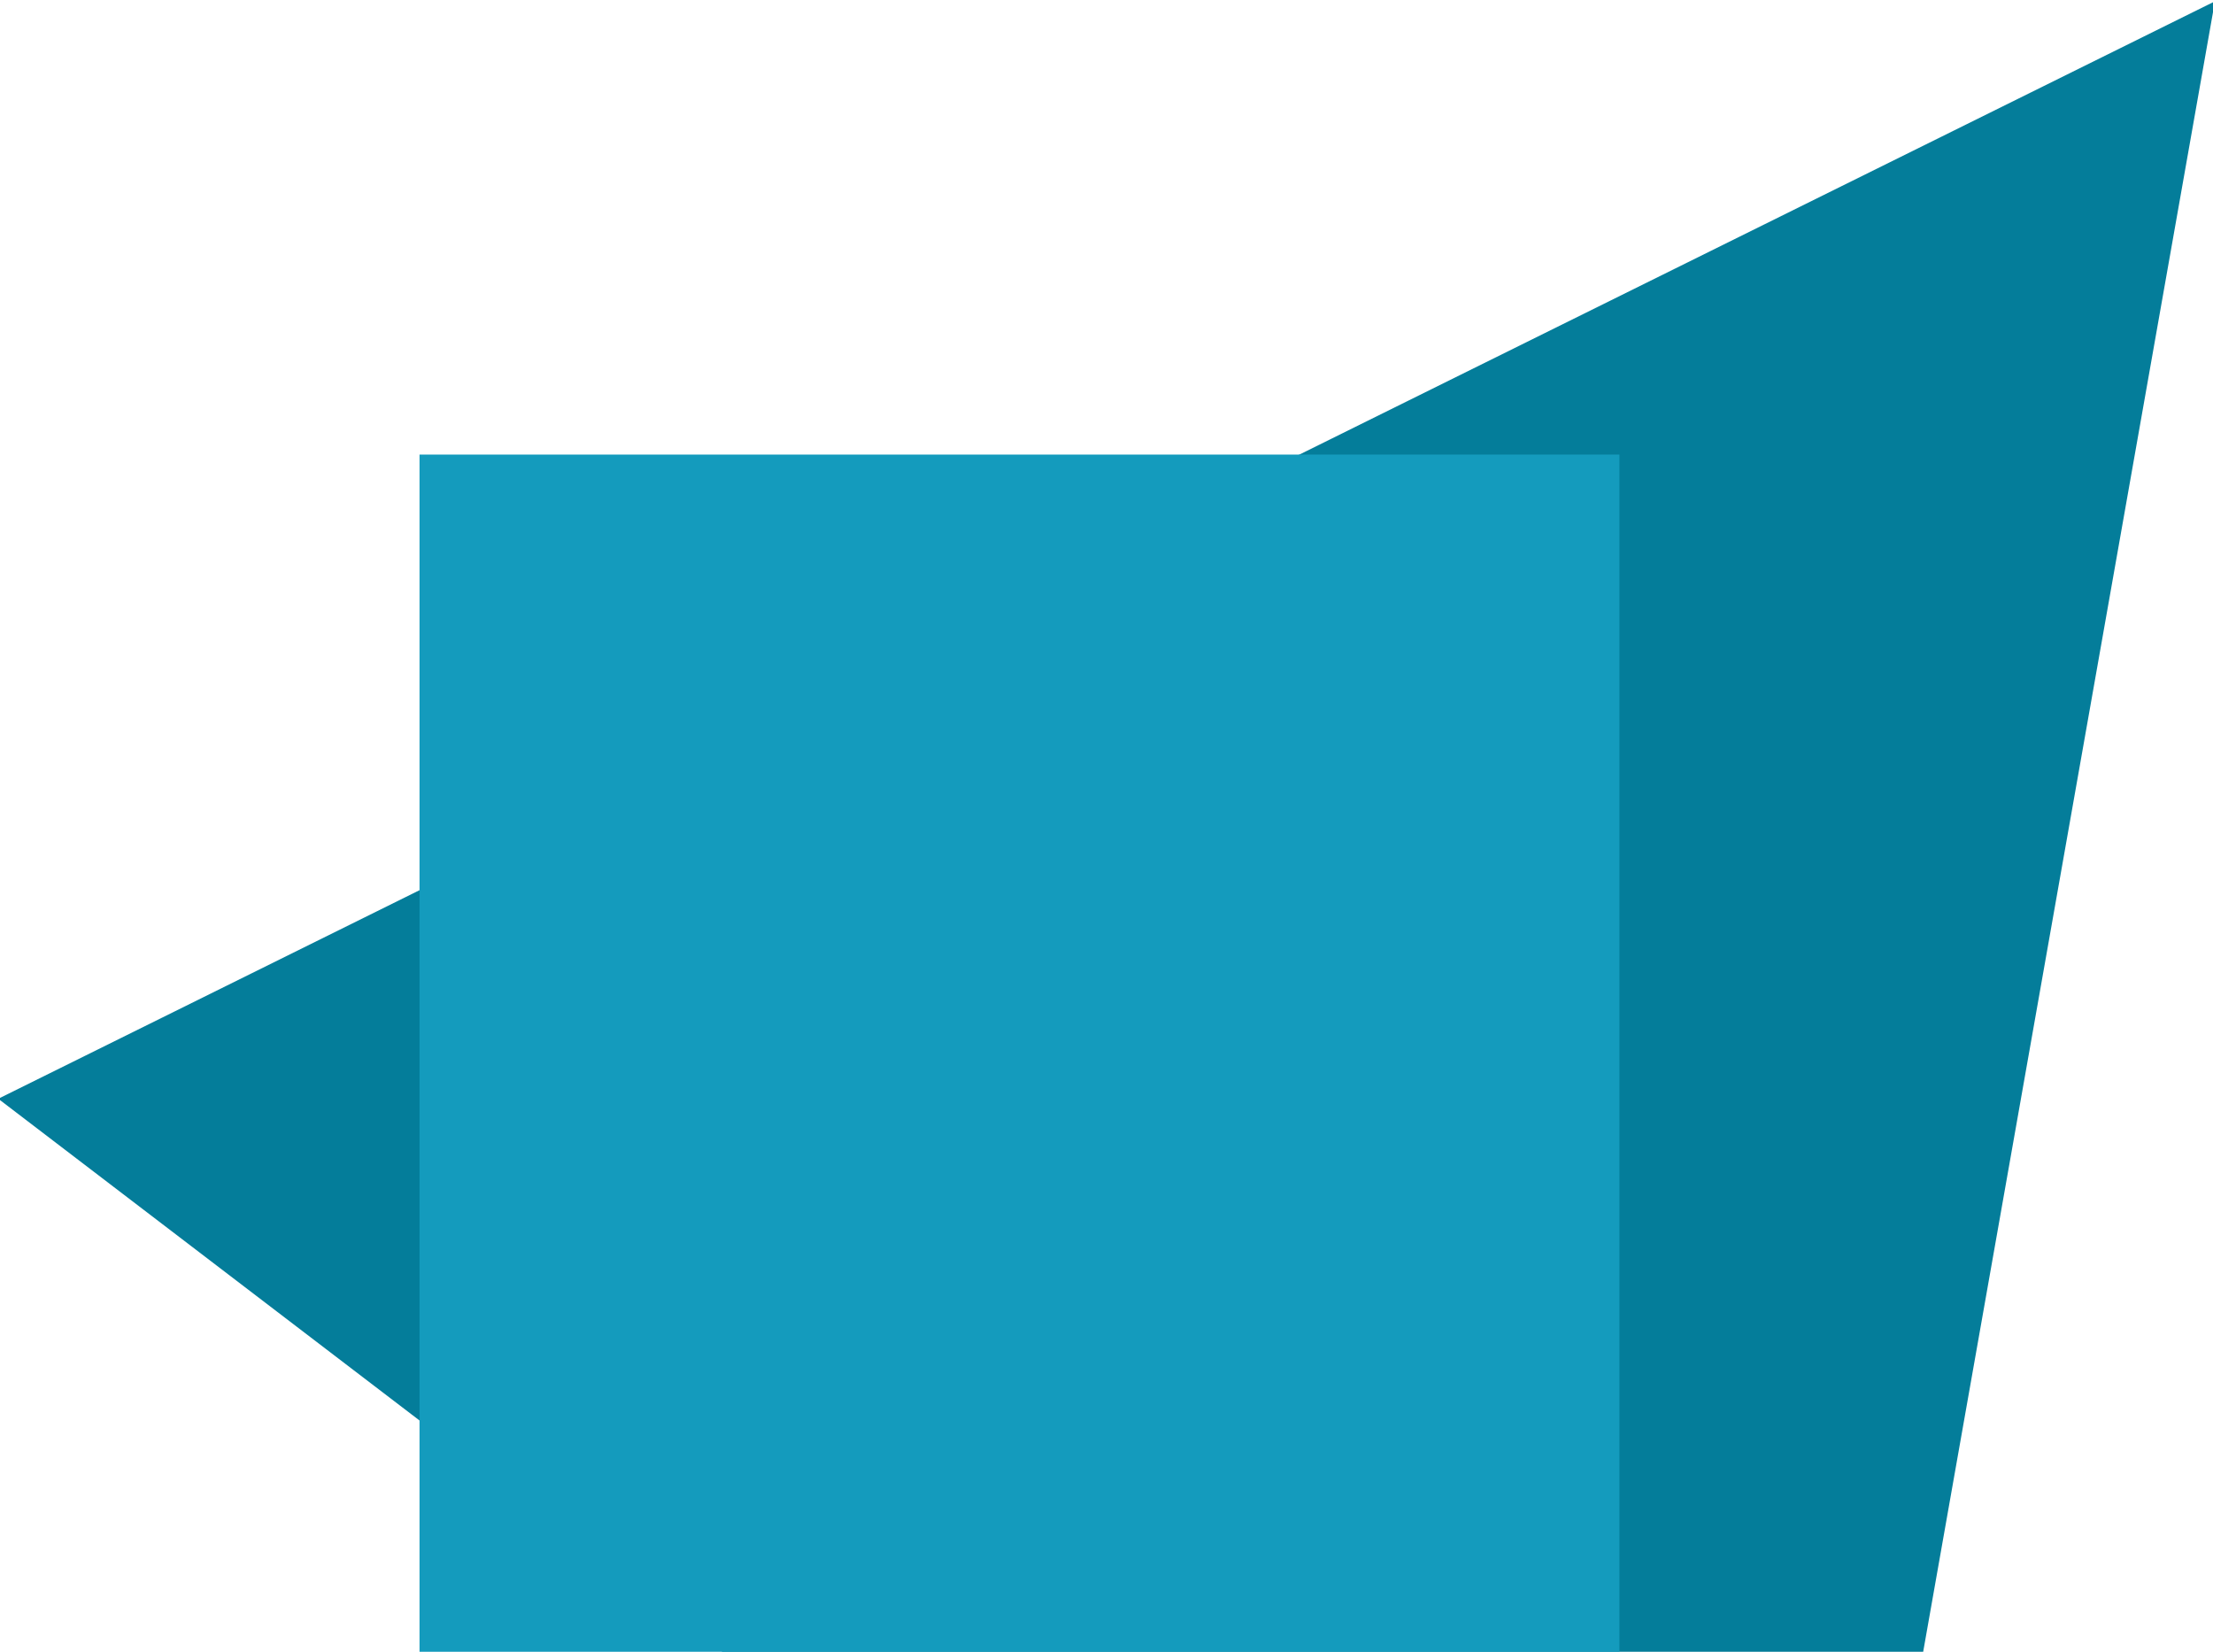
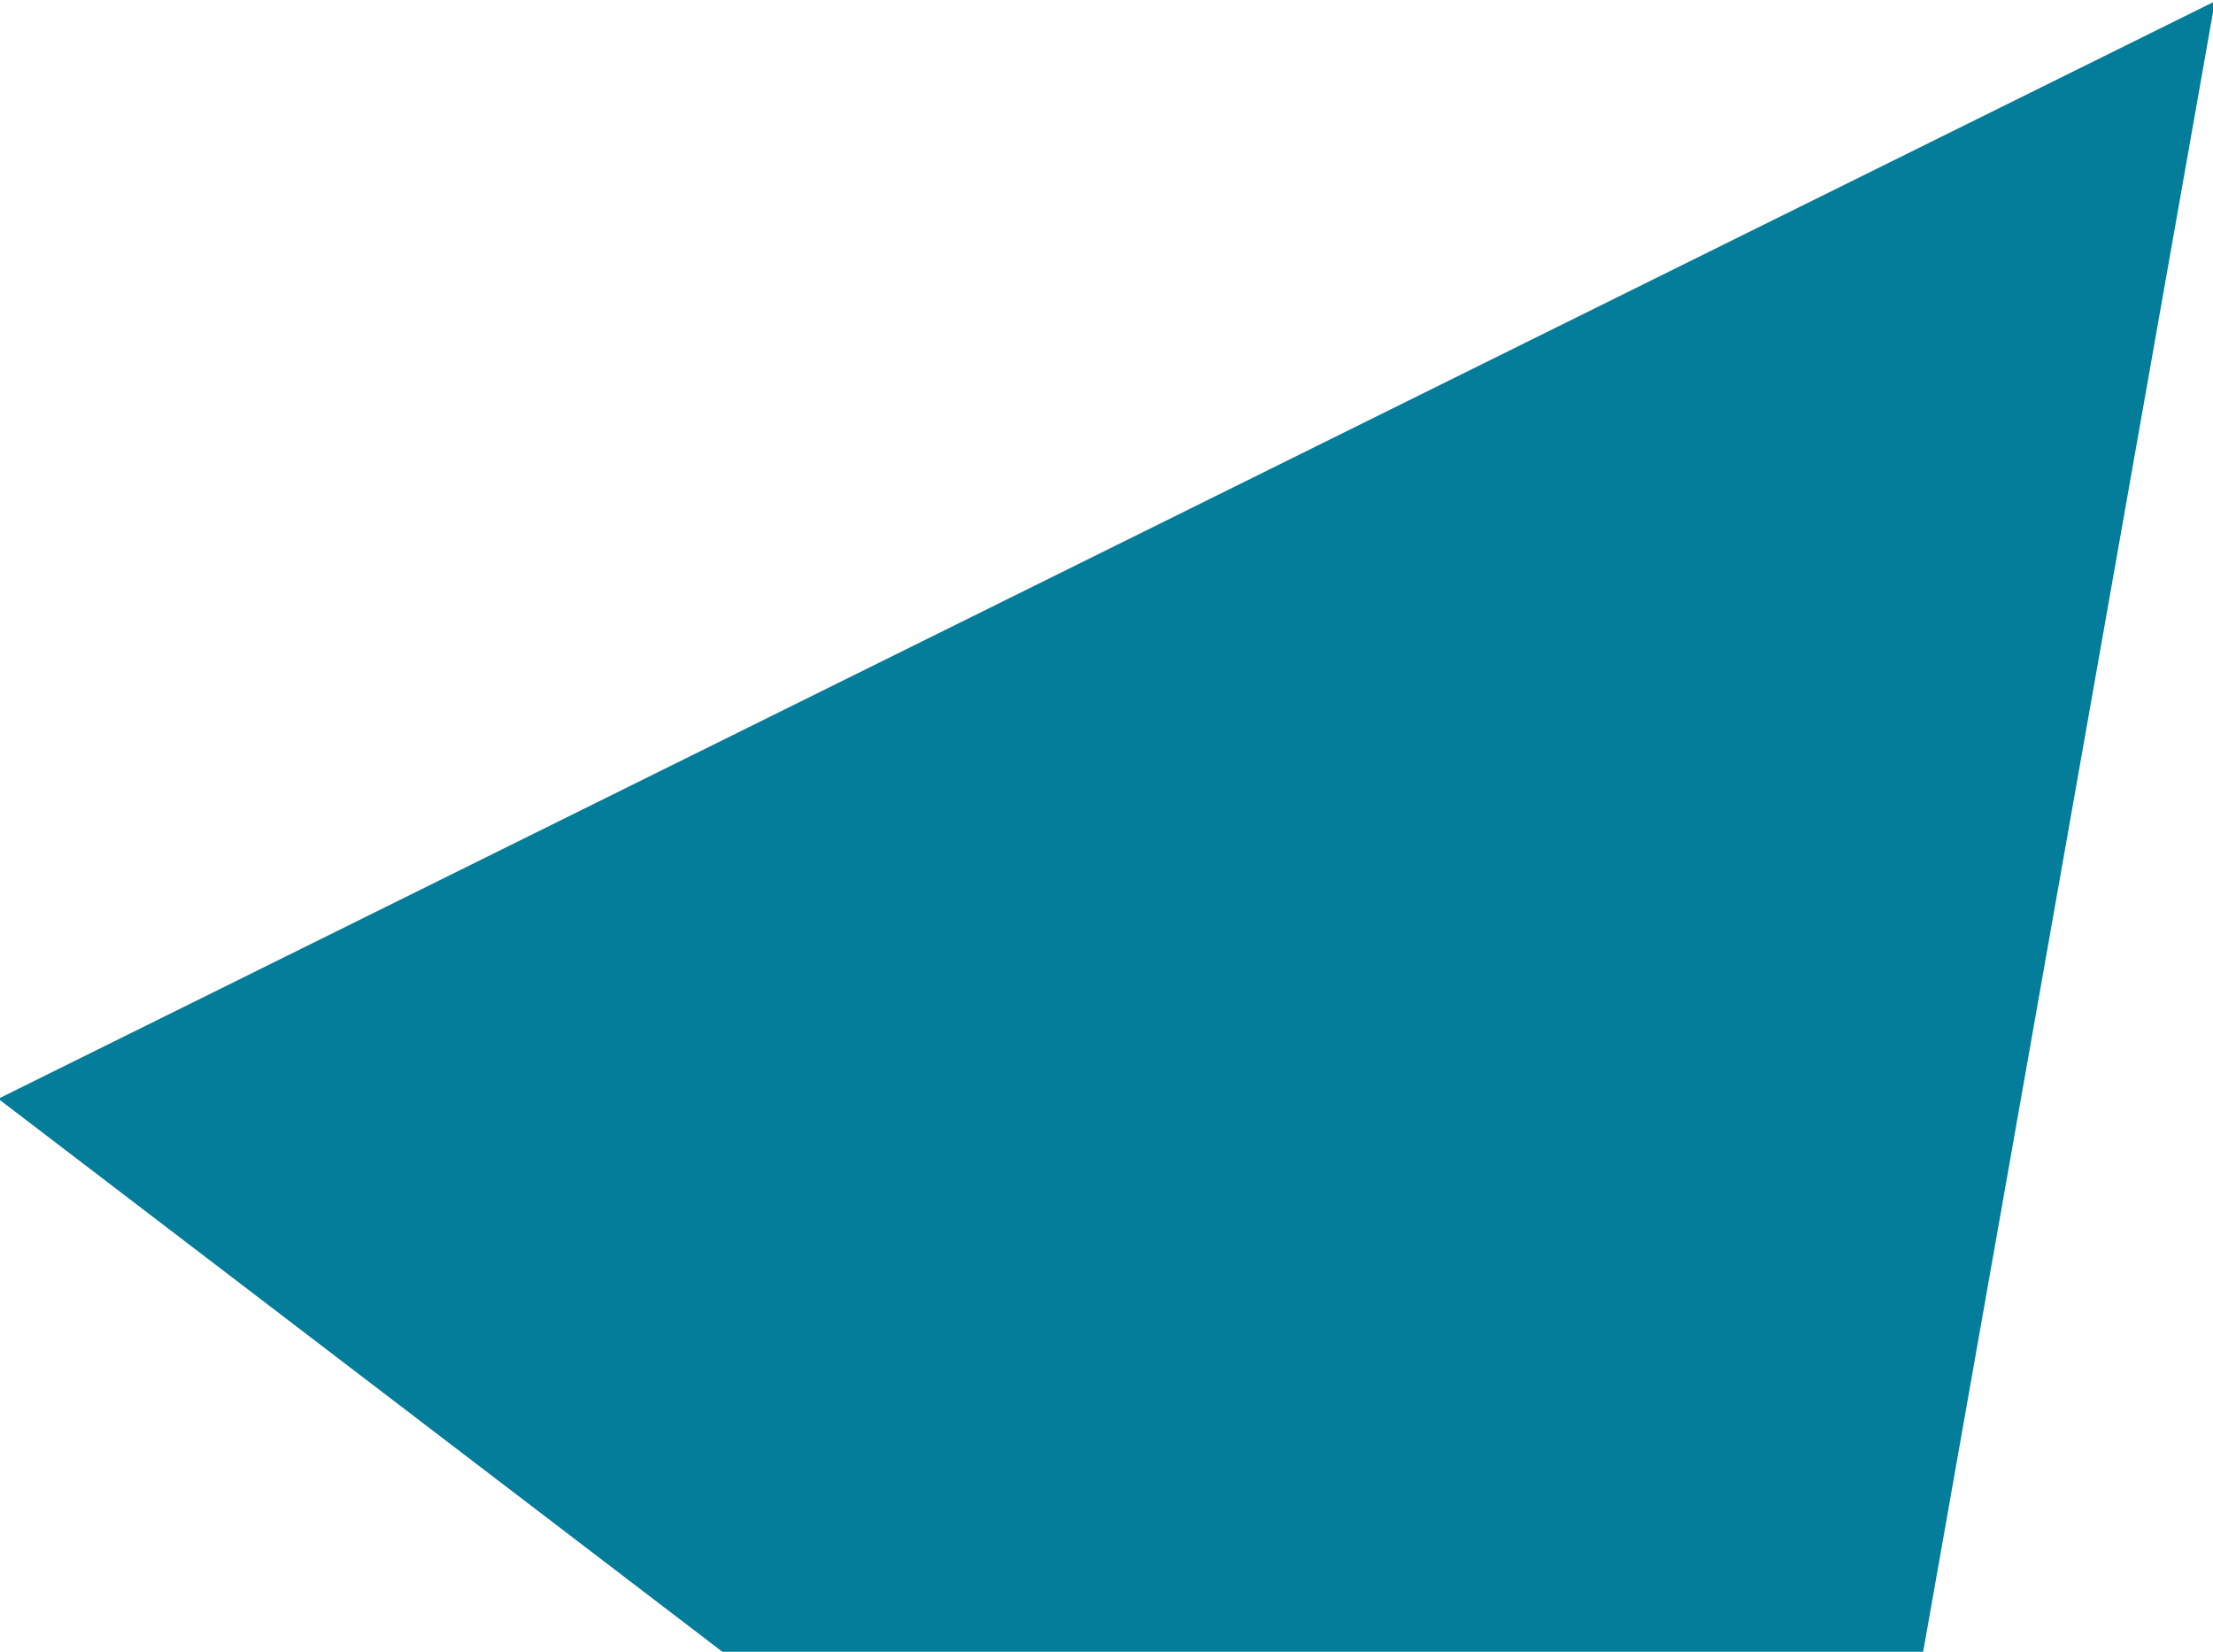
<svg xmlns="http://www.w3.org/2000/svg" xmlns:ns1="http://sodipodi.sourceforge.net/DTD/sodipodi-0.dtd" xmlns:ns2="http://www.inkscape.org/namespaces/inkscape" version="1.1" x="0px" y="0px" width="238.89" height="178.28" viewBox="0 0 238.89 178.28" enable-background="new 0 0 841.89 595.28" xml:space="preserve" id="svg3815" ns1:docname="encantus_ohne_claim.svg" ns2:version="0.92.3 (2405546, 2018-03-11)">
  <defs id="defs3819" />
  <ns1:namedview pagecolor="#ffffff" bordercolor="#666666" borderopacity="1" objecttolerance="10" gridtolerance="10" guidetolerance="10" ns2:pageopacity="0" ns2:pageshadow="2" ns2:window-width="1920" ns2:window-height="1137" id="namedview3817" showgrid="false" ns2:pagecheckerboard="false" ns2:zoom="1.6261254" ns2:cx="420.94501" ns2:cy="248.44332" ns2:window-x="1912" ns2:window-y="-8" ns2:window-maximized="1" ns2:current-layer="svg3815" />
  <g id="Ebene_3" transform="translate(-295.95,-119.049)">
    <polyline points="374.333,297.64 470.762,297.64 503.5,297.64 535.048,119.19 295.762,237.643  " id="polyline3768" style="fill:#047d9a" />
  </g>
  <g id="Ebene_2_Kopie" transform="translate(-295.95,-119.049)">
-     <rect x="341.238" y="168.116" width="129.523" height="129.524" id="rect3771" style="fill:#149bbd" />
-   </g>
+     </g>
  <g id="Schrift" transform="translate(-295.95,-119.049)">
    <g id="g3812">
		
		
		
		
		
		
		
		
		
		
	</g>
  </g>
</svg>